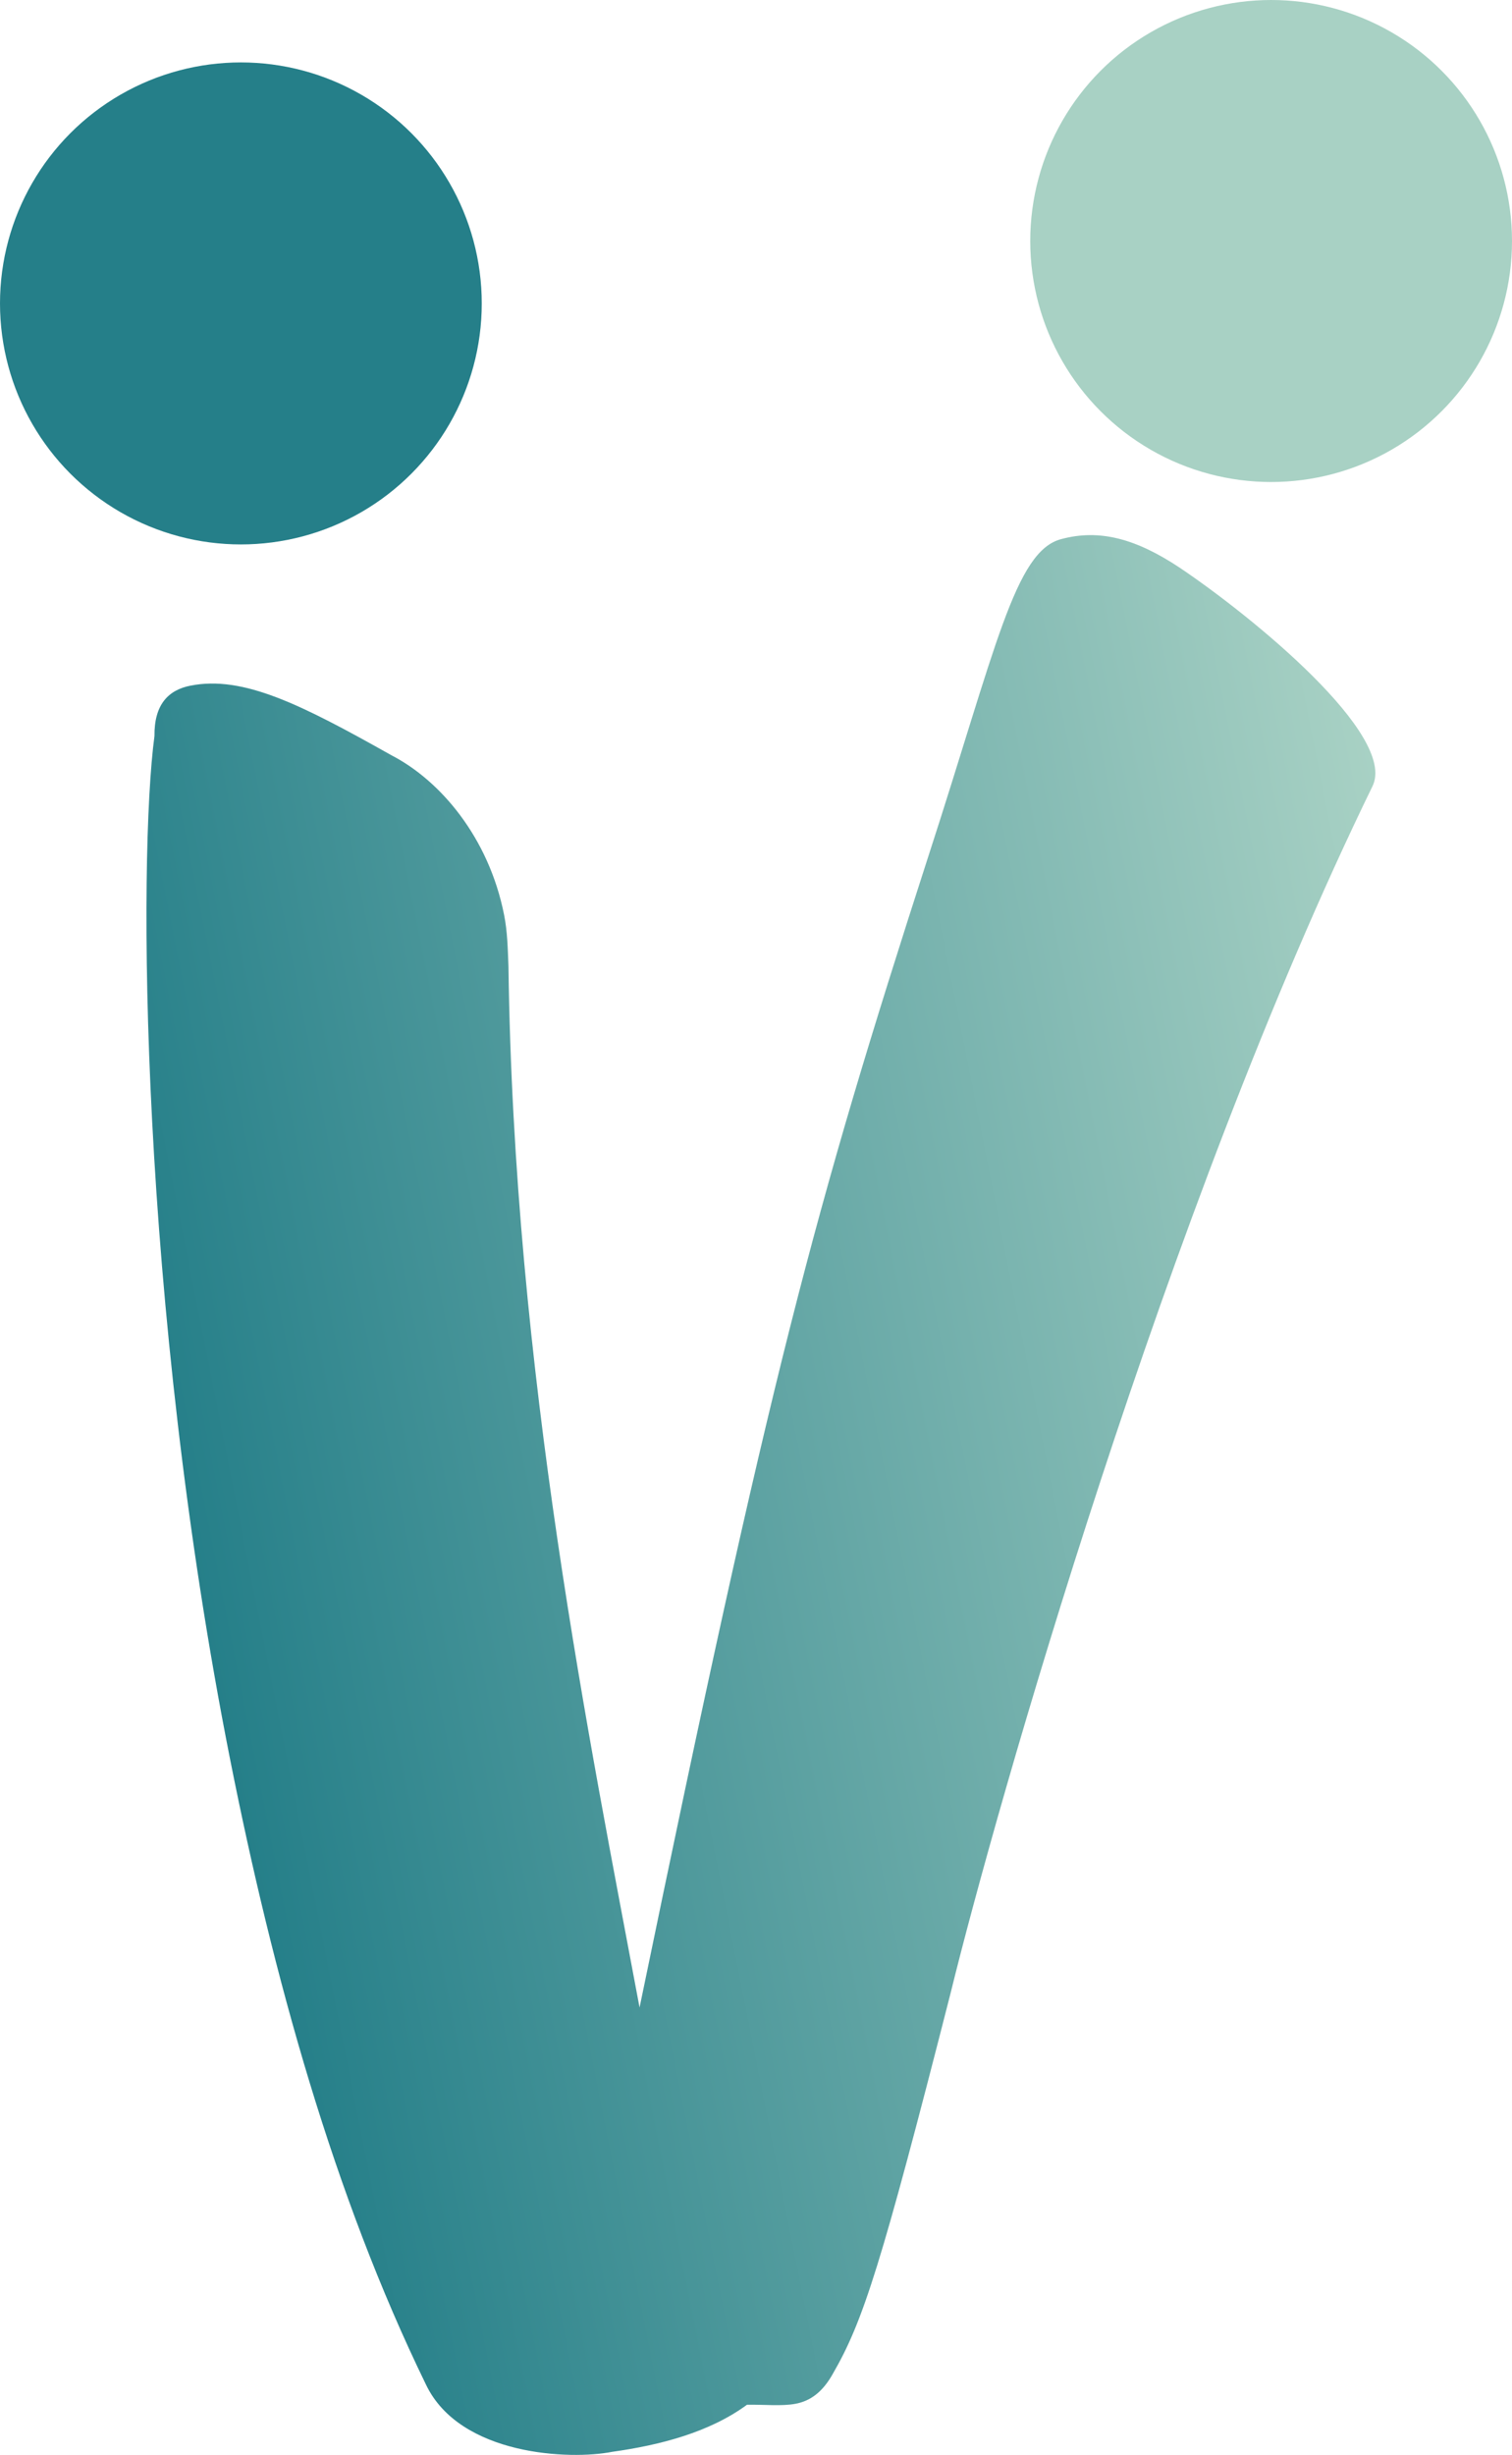
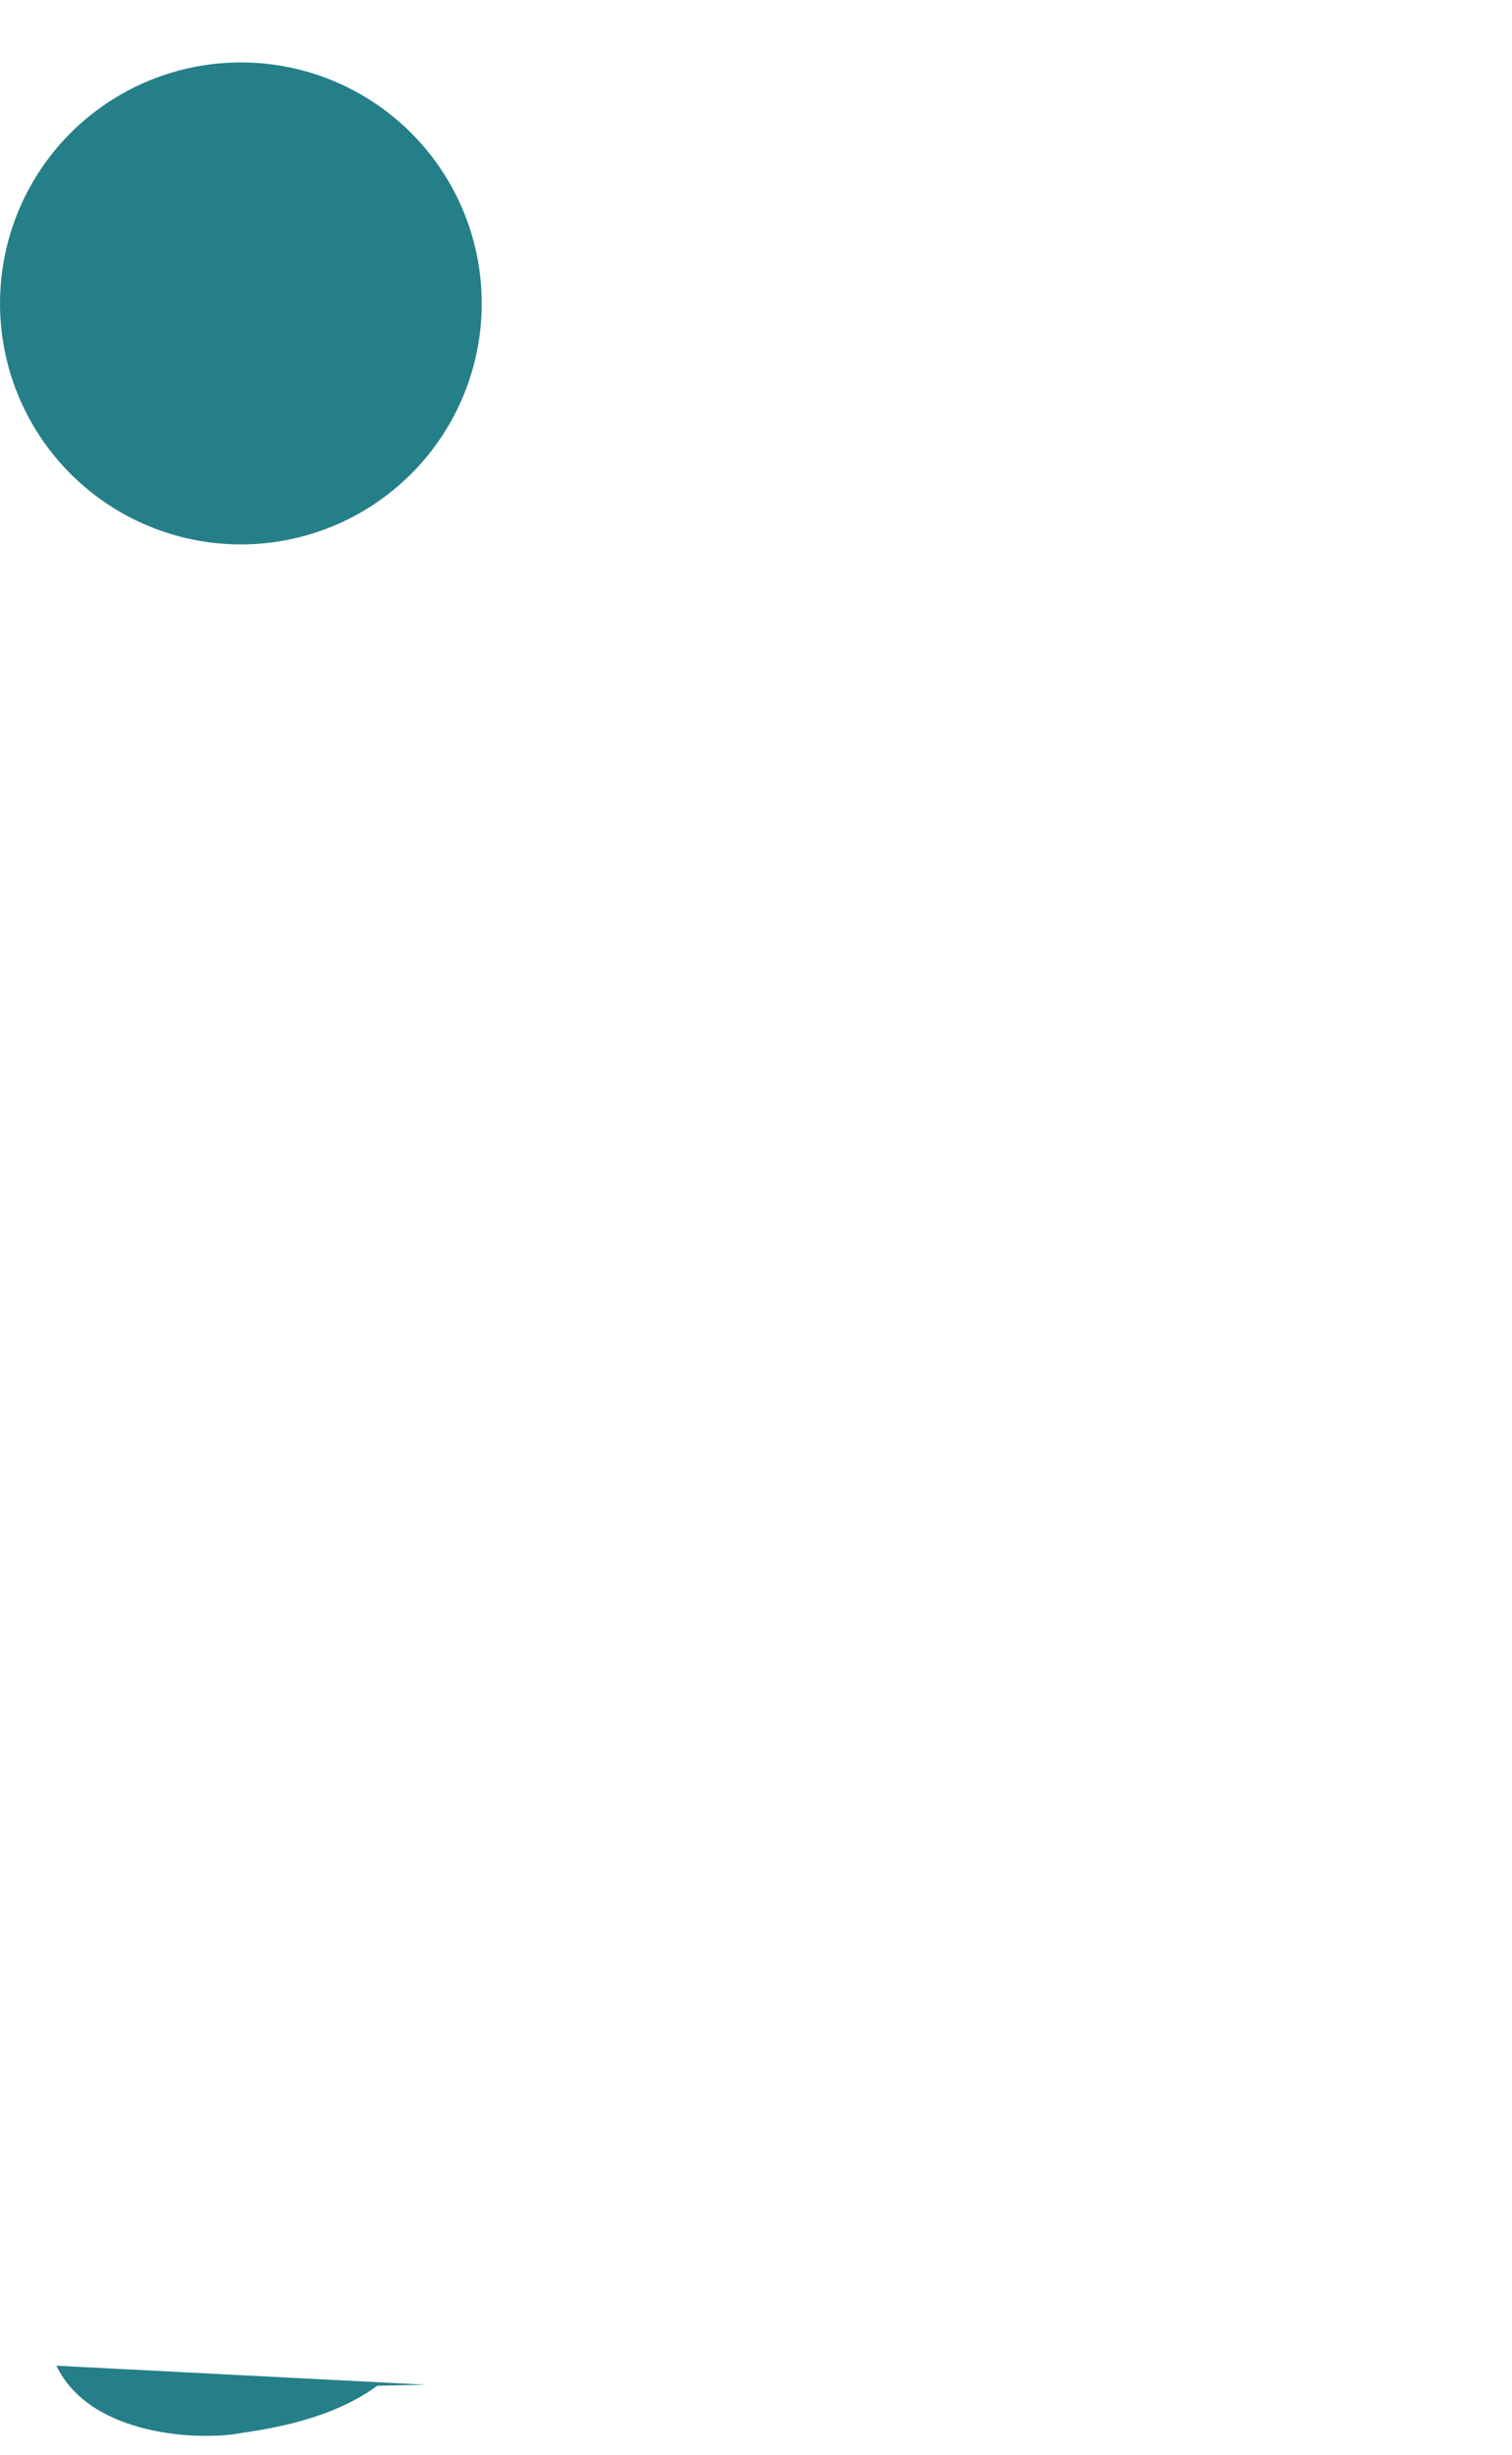
<svg xmlns="http://www.w3.org/2000/svg" id="Ebene_2" viewBox="0 0 45.32 73.54">
  <defs>
    <style>
      .cls-1 {
        fill: url(#Unbenannter_Verlauf_8);
      }

      .cls-2 {
        fill: #257f89;
      }

      .cls-3 {
        fill: #a8d1c4;
      }
    </style>
    <linearGradient id="Unbenannter_Verlauf_8" data-name="Unbenannter Verlauf 8" x1="37.3" y1="69.2" x2="76.74" y2="69.2" gradientTransform="translate(-44.02 -12.44) rotate(-11.2)" gradientUnits="userSpaceOnUse">
      <stop offset="0" stop-color="#257f89" />
      <stop offset="1" stop-color="#a8d1c4" />
    </linearGradient>
  </defs>
  <g id="Ebene_1-2" data-name="Ebene_1">
    <g>
-       <path class="cls-1" d="M12.77,71.44c-2.77-5.68-4.58-12.23-5.87-18.72-2.72-13.72-2.76-27.03-2.27-30.67-.01-.95.42-1.38,1.08-1.51,1.58-.31,3.31.56,6.03,2.09,1.45.75,2.91,2.45,3.37,4.78.1.5.11,1.02.13,1.53.16,12.16,2.45,23.28,3.93,31.2,3.93-19.02,5.22-23.85,8.65-34.47,2.04-6.28,2.6-9.16,3.99-9.52,1.15-.31,2.24-.01,3.54.85,2.19,1.47,6.53,5.02,5.79,6.55-6.21,12.73-11.3,30.67-12.64,36.13-2.09,8.19-2.63,9.86-3.53,11.42-.32.58-.7.83-1.12.91s-.95.02-1.46.03c-1.13.83-2.61,1.21-4.04,1.41-1.25.25-4.56.12-5.58-2.01Z" />
+       <path class="cls-1" d="M12.77,71.44s-.95.02-1.46.03c-1.13.83-2.61,1.21-4.04,1.41-1.25.25-4.56.12-5.58-2.01Z" />
      <circle class="cls-2" cx="7.22" cy="9.09" r="7.22" />
-       <circle class="cls-3" cx="38.1" cy="7.22" r="7.22" />
    </g>
  </g>
</svg>